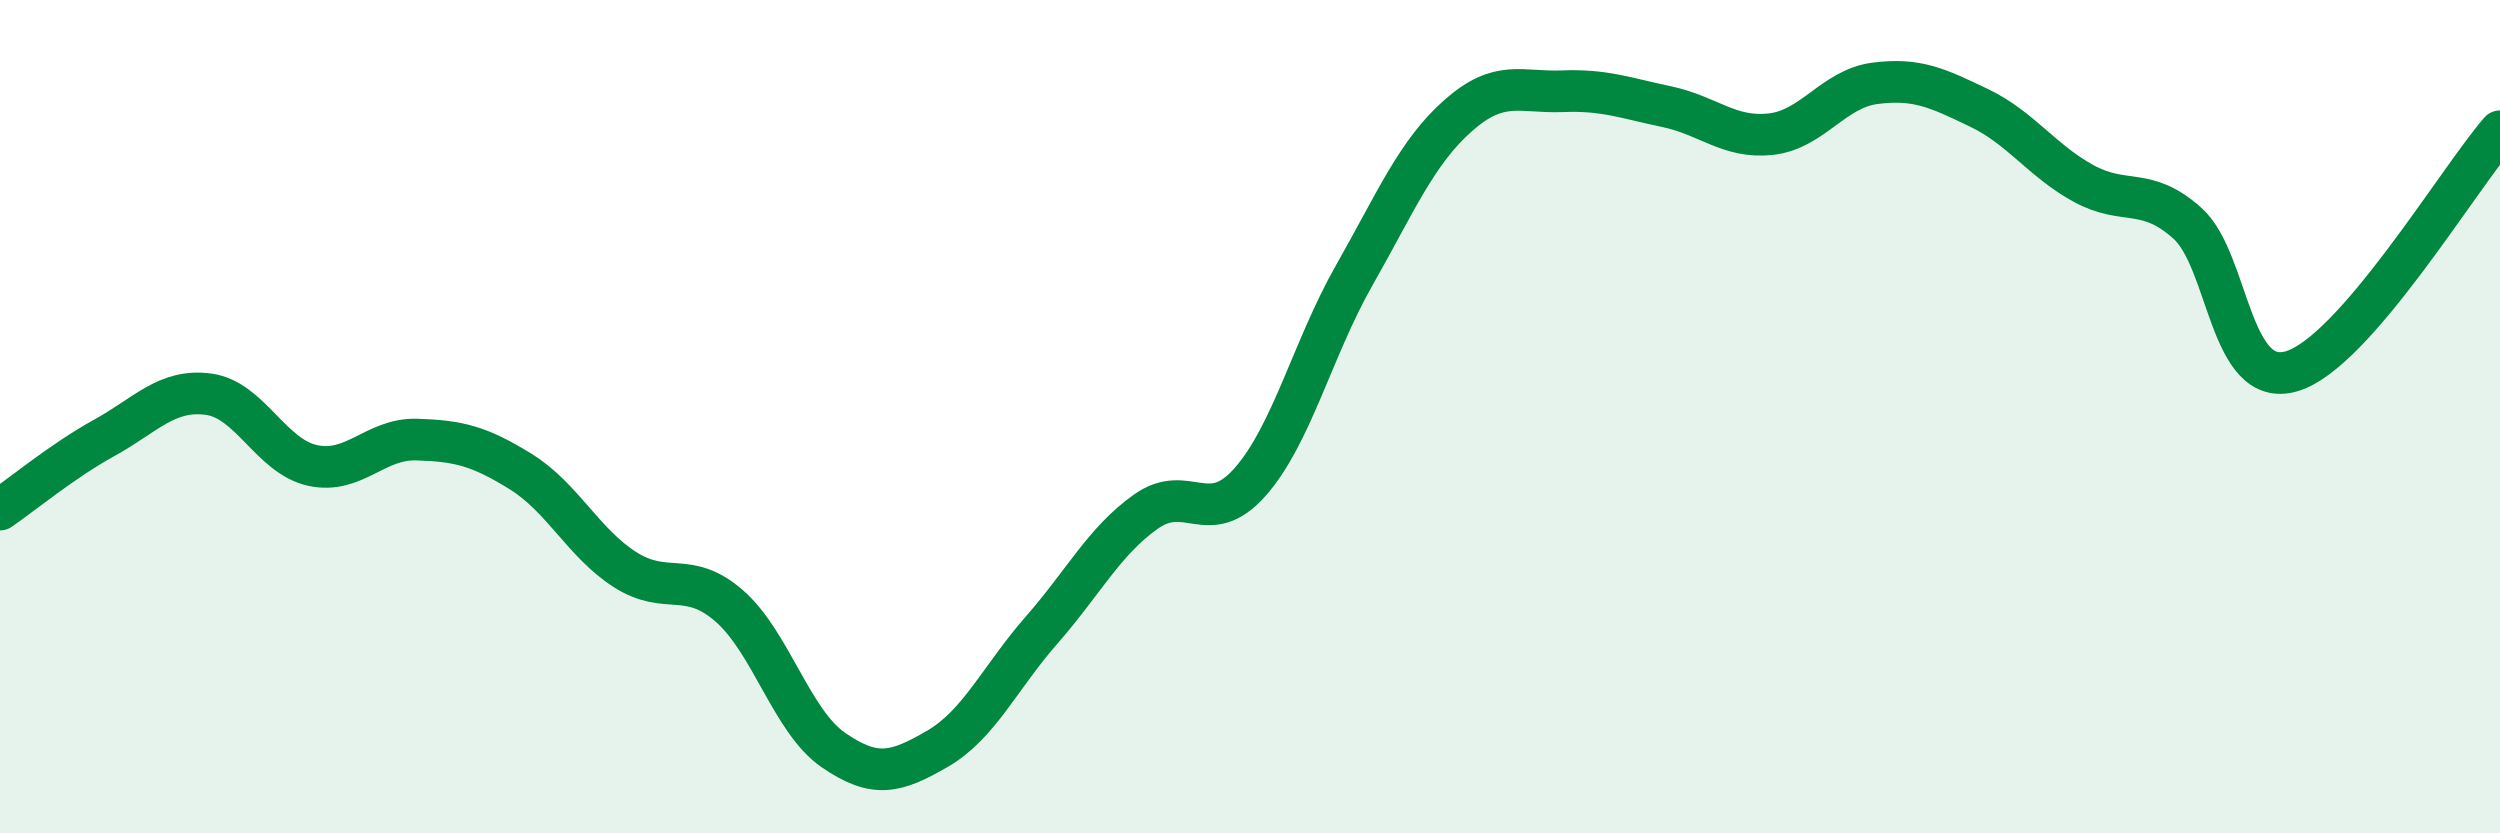
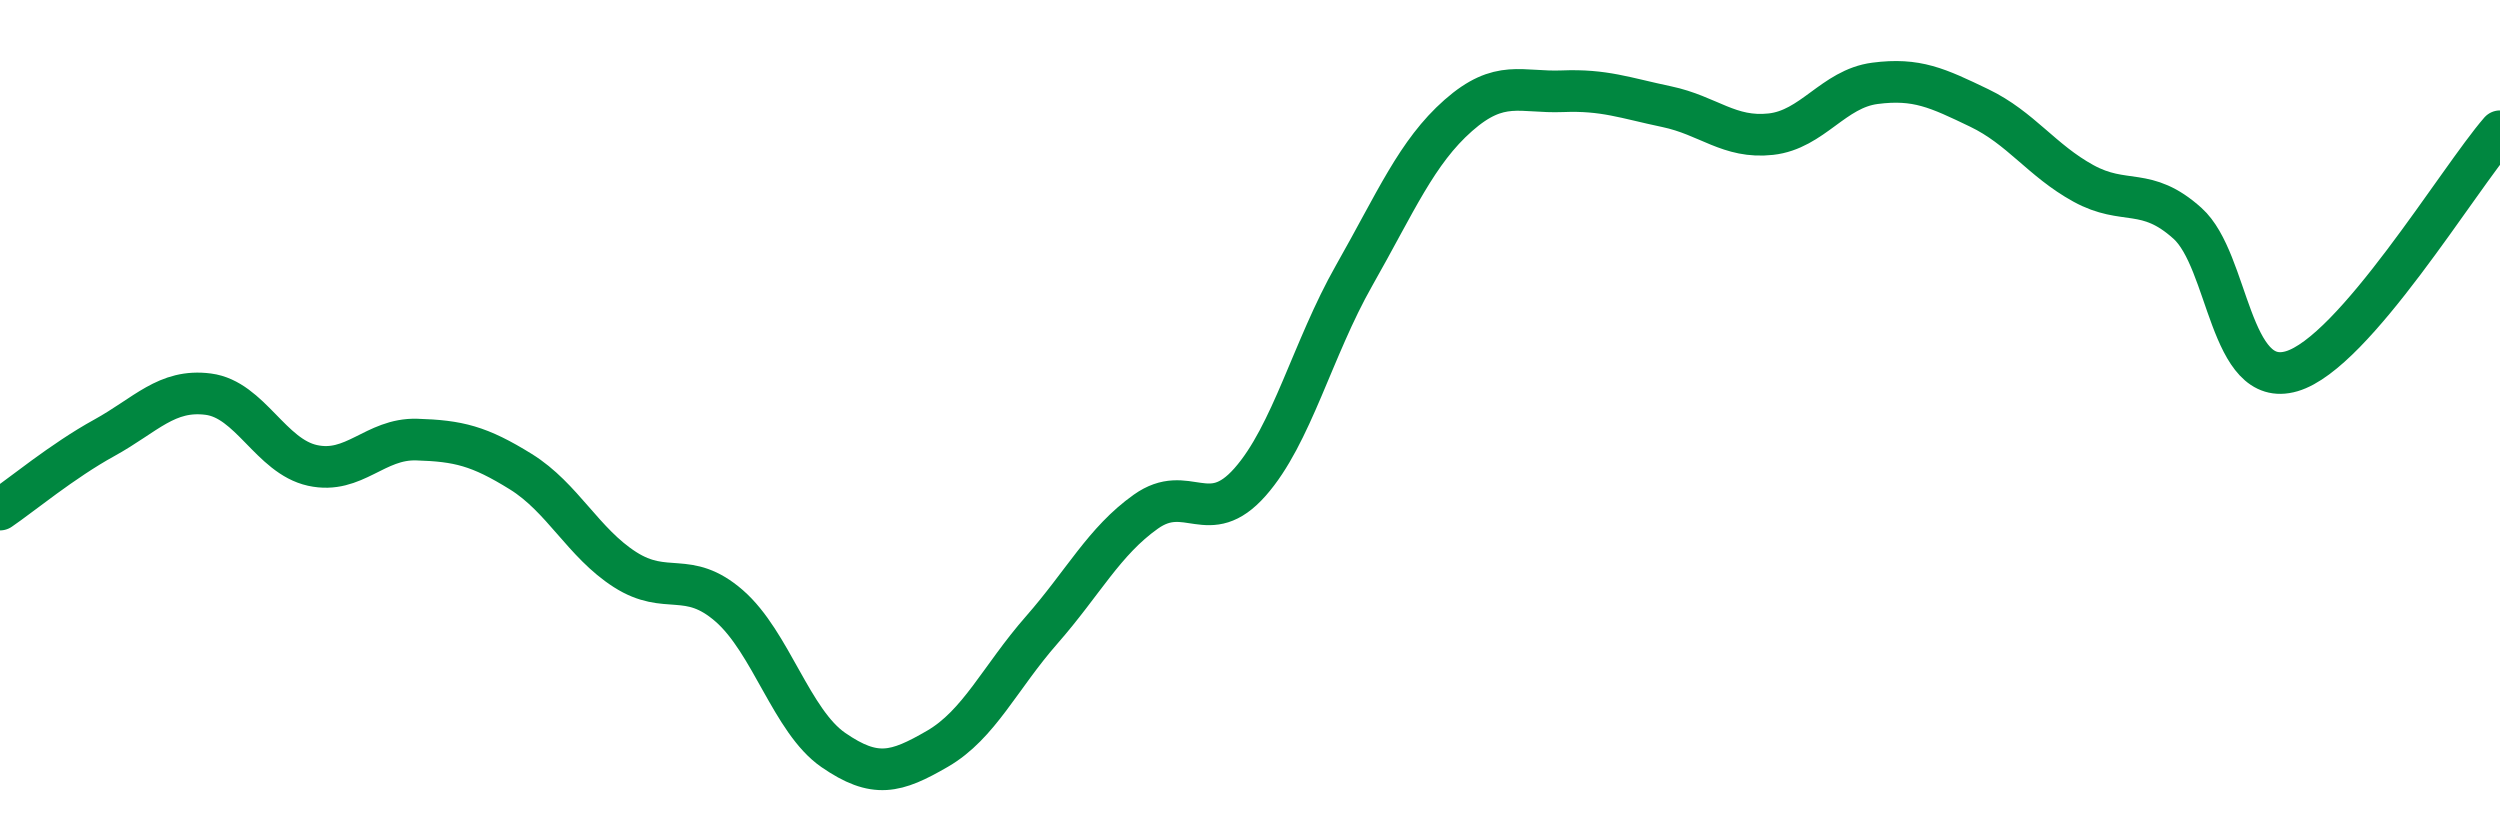
<svg xmlns="http://www.w3.org/2000/svg" width="60" height="20" viewBox="0 0 60 20">
-   <path d="M 0,12.23 C 0.5,11.89 1.5,11.06 2.5,10.51 C 3.5,9.96 4,9.33 5,9.46 C 6,9.59 6.5,10.95 7.5,11.17 C 8.5,11.39 9,10.52 10,10.55 C 11,10.58 11.5,10.7 12.5,11.32 C 13.5,11.94 14,13.03 15,13.67 C 16,14.31 16.5,13.67 17.5,14.54 C 18.5,15.41 19,17.31 20,18 C 21,18.69 21.5,18.55 22.5,17.97 C 23.5,17.39 24,16.26 25,15.12 C 26,13.98 26.5,12.99 27.5,12.28 C 28.5,11.57 29,12.7 30,11.57 C 31,10.44 31.5,8.37 32.5,6.61 C 33.5,4.85 34,3.65 35,2.77 C 36,1.89 36.5,2.23 37.5,2.19 C 38.5,2.15 39,2.35 40,2.56 C 41,2.77 41.5,3.33 42.5,3.22 C 43.5,3.11 44,2.13 45,2 C 46,1.87 46.5,2.11 47.5,2.59 C 48.5,3.07 49,3.85 50,4.4 C 51,4.95 51.5,4.46 52.5,5.36 C 53.5,6.26 53.5,9.35 55,8.91 C 56.5,8.47 59,4.3 60,3.15L60 20L0 20Z" fill="#008740" opacity="0.1" stroke-linecap="round" stroke-linejoin="round" />
  <path d="M 0,12.23 C 0.5,11.89 1.5,11.06 2.5,10.51 C 3.5,9.96 4,9.33 5,9.46 C 6,9.59 6.5,10.95 7.5,11.17 C 8.5,11.39 9,10.52 10,10.55 C 11,10.58 11.5,10.7 12.5,11.32 C 13.5,11.94 14,13.03 15,13.67 C 16,14.31 16.5,13.67 17.5,14.54 C 18.5,15.41 19,17.31 20,18 C 21,18.69 21.5,18.55 22.5,17.97 C 23.5,17.39 24,16.26 25,15.12 C 26,13.98 26.5,12.99 27.5,12.28 C 28.5,11.57 29,12.7 30,11.57 C 31,10.44 31.5,8.37 32.5,6.61 C 33.5,4.85 34,3.65 35,2.77 C 36,1.89 36.5,2.23 37.5,2.19 C 38.5,2.15 39,2.35 40,2.56 C 41,2.77 41.5,3.33 42.5,3.22 C 43.5,3.11 44,2.13 45,2 C 46,1.87 46.5,2.11 47.5,2.59 C 48.5,3.07 49,3.85 50,4.4 C 51,4.95 51.5,4.46 52.5,5.36 C 53.5,6.26 53.5,9.35 55,8.91 C 56.5,8.47 59,4.3 60,3.15" stroke="#008740" stroke-width="1" fill="none" stroke-linecap="round" stroke-linejoin="round" />
</svg>